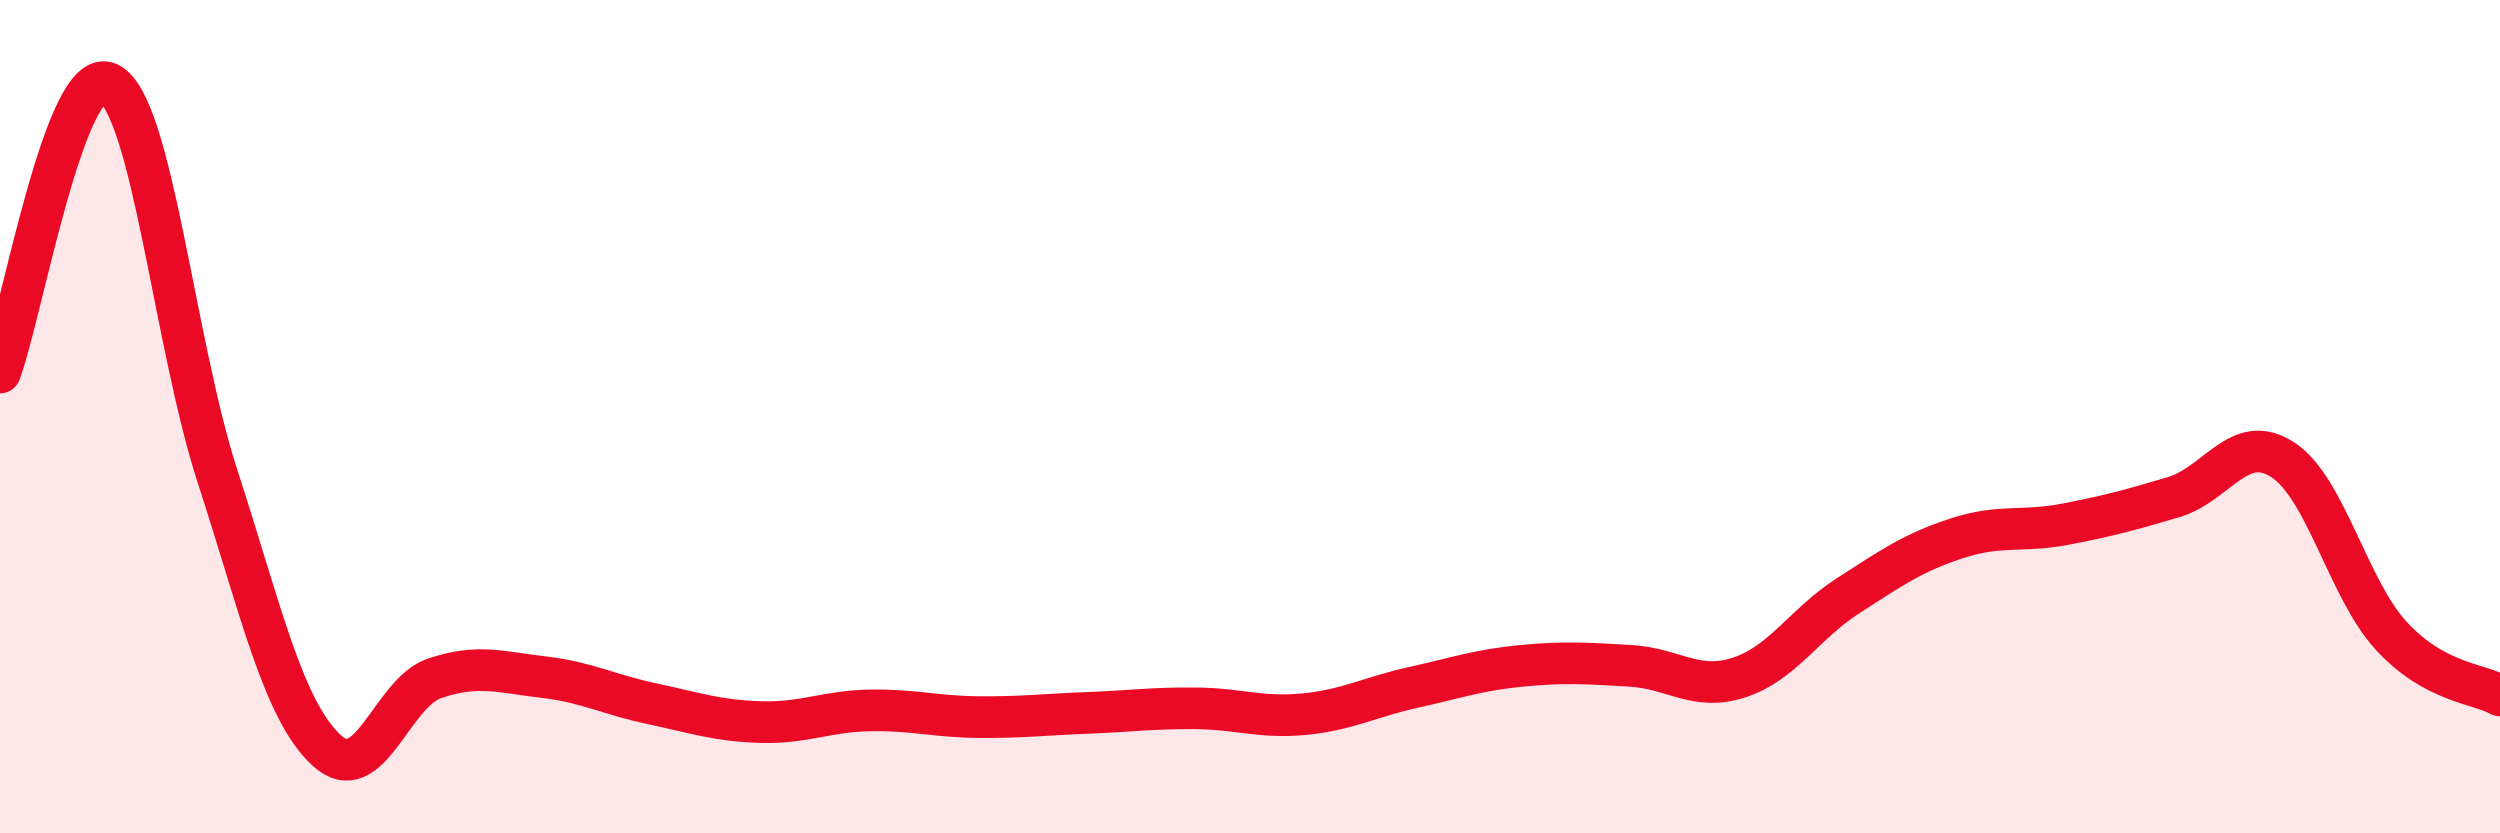
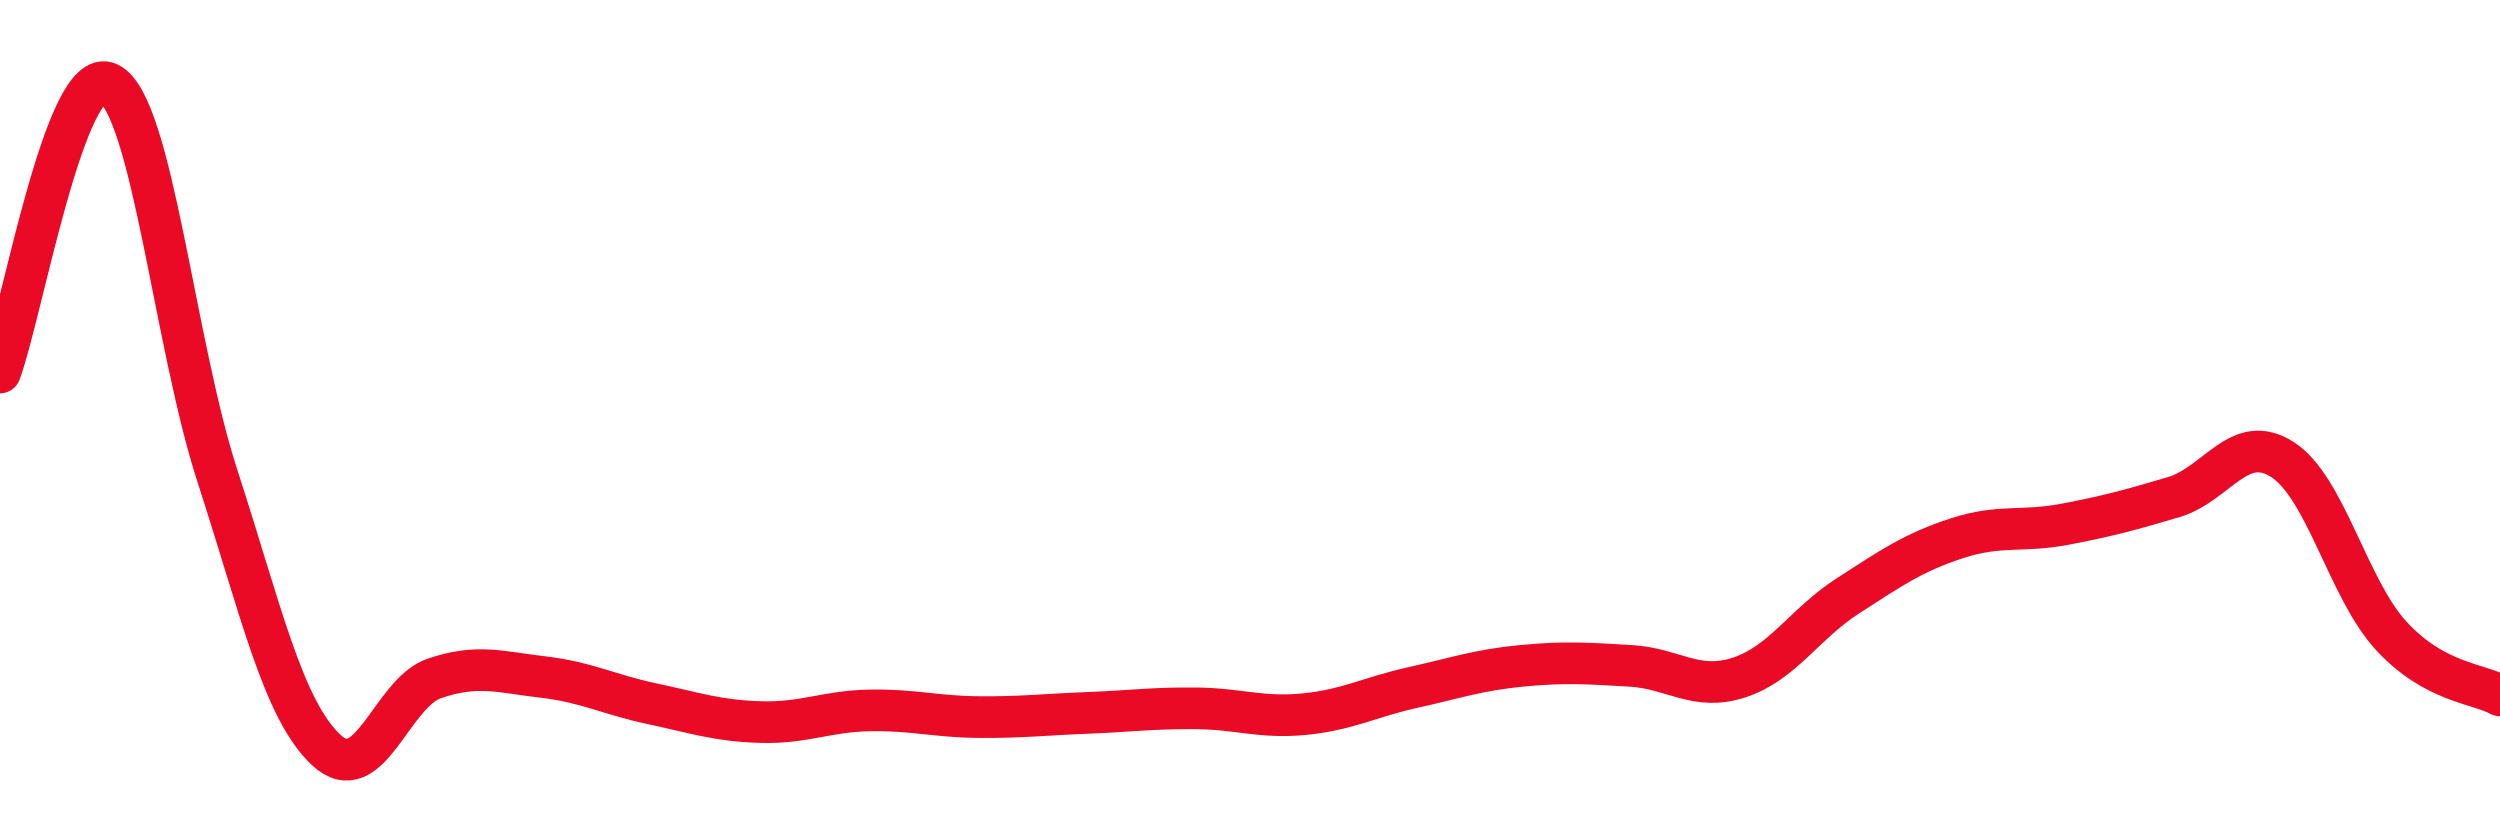
<svg xmlns="http://www.w3.org/2000/svg" width="60" height="20" viewBox="0 0 60 20">
-   <path d="M 0,8.94 C 0.52,7.55 1.57,1.5 2.61,2 C 3.65,2.5 4.18,8.23 5.22,11.43 C 6.26,14.63 6.79,17.03 7.83,18 C 8.87,18.97 9.39,16.63 10.43,16.28 C 11.47,15.93 12,16.13 13.04,16.25 C 14.08,16.37 14.61,16.67 15.65,16.89 C 16.69,17.11 17.22,17.3 18.26,17.33 C 19.3,17.36 19.83,17.07 20.87,17.05 C 21.91,17.03 22.44,17.2 23.48,17.21 C 24.52,17.22 25.05,17.15 26.09,17.11 C 27.13,17.07 27.66,16.99 28.7,17 C 29.74,17.01 30.26,17.24 31.3,17.14 C 32.34,17.04 32.87,16.73 33.91,16.5 C 34.95,16.27 35.48,16.08 36.52,15.98 C 37.56,15.88 38.09,15.92 39.13,15.98 C 40.17,16.04 40.7,16.6 41.74,16.26 C 42.78,15.92 43.31,14.97 44.35,14.3 C 45.39,13.63 45.92,13.26 46.96,12.92 C 48,12.58 48.53,12.78 49.57,12.58 C 50.61,12.38 51.13,12.24 52.17,11.93 C 53.21,11.62 53.74,10.36 54.78,11.03 C 55.82,11.7 56.35,14.13 57.39,15.26 C 58.43,16.39 59.48,16.4 60,16.69L60 20L0 20Z" fill="#EB0A25" opacity="0.1" stroke-linecap="round" stroke-linejoin="round" />
  <path d="M 0,8.94 C 0.52,7.55 1.57,1.5 2.61,2 C 3.65,2.5 4.18,8.23 5.22,11.43 C 6.26,14.63 6.79,17.03 7.83,18 C 8.87,18.97 9.39,16.63 10.43,16.28 C 11.47,15.93 12,16.13 13.04,16.25 C 14.08,16.37 14.61,16.67 15.65,16.89 C 16.69,17.11 17.22,17.3 18.26,17.33 C 19.3,17.36 19.83,17.07 20.87,17.05 C 21.91,17.03 22.44,17.2 23.48,17.21 C 24.52,17.22 25.05,17.15 26.09,17.11 C 27.13,17.07 27.66,16.99 28.7,17 C 29.74,17.01 30.26,17.24 31.3,17.14 C 32.34,17.04 32.87,16.73 33.91,16.5 C 34.95,16.27 35.48,16.08 36.52,15.98 C 37.56,15.88 38.09,15.92 39.13,15.98 C 40.17,16.04 40.7,16.6 41.74,16.26 C 42.78,15.92 43.31,14.97 44.35,14.3 C 45.39,13.63 45.92,13.26 46.96,12.92 C 48,12.58 48.53,12.78 49.57,12.58 C 50.61,12.38 51.13,12.24 52.17,11.93 C 53.21,11.62 53.74,10.36 54.78,11.03 C 55.82,11.7 56.35,14.13 57.39,15.26 C 58.43,16.39 59.48,16.4 60,16.69" stroke="#EB0A25" stroke-width="1" fill="none" stroke-linecap="round" stroke-linejoin="round" />
</svg>